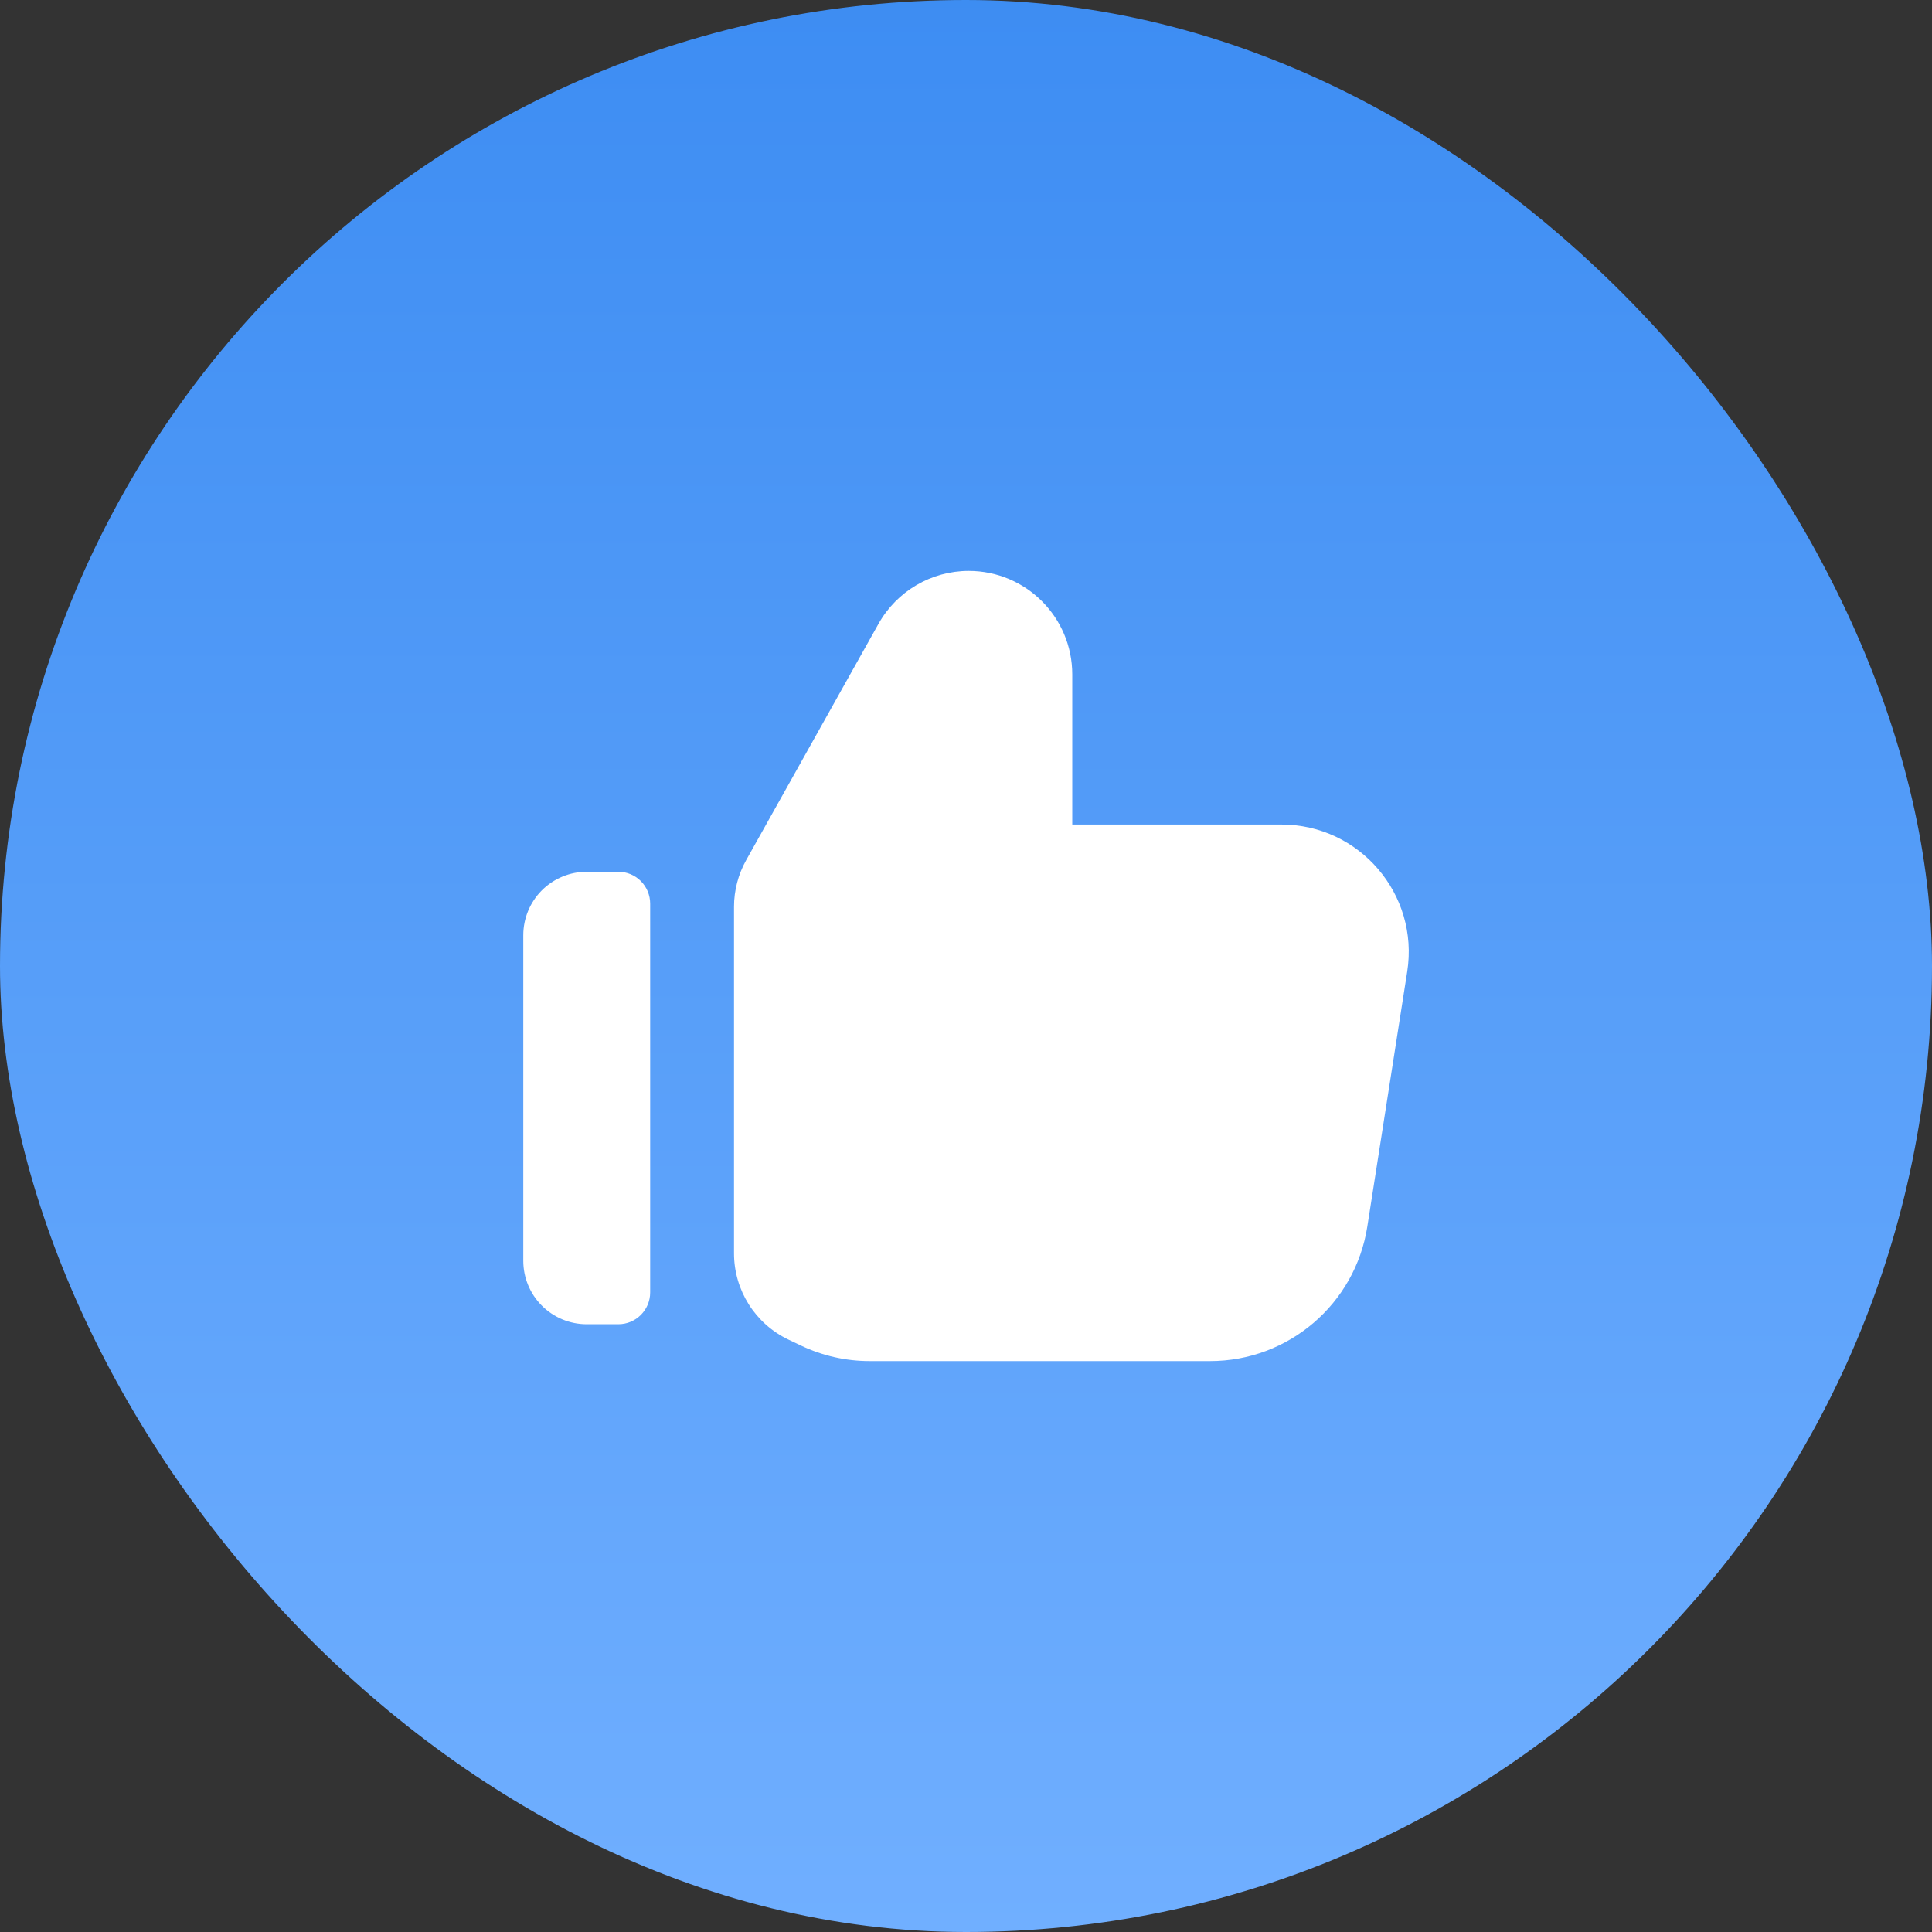
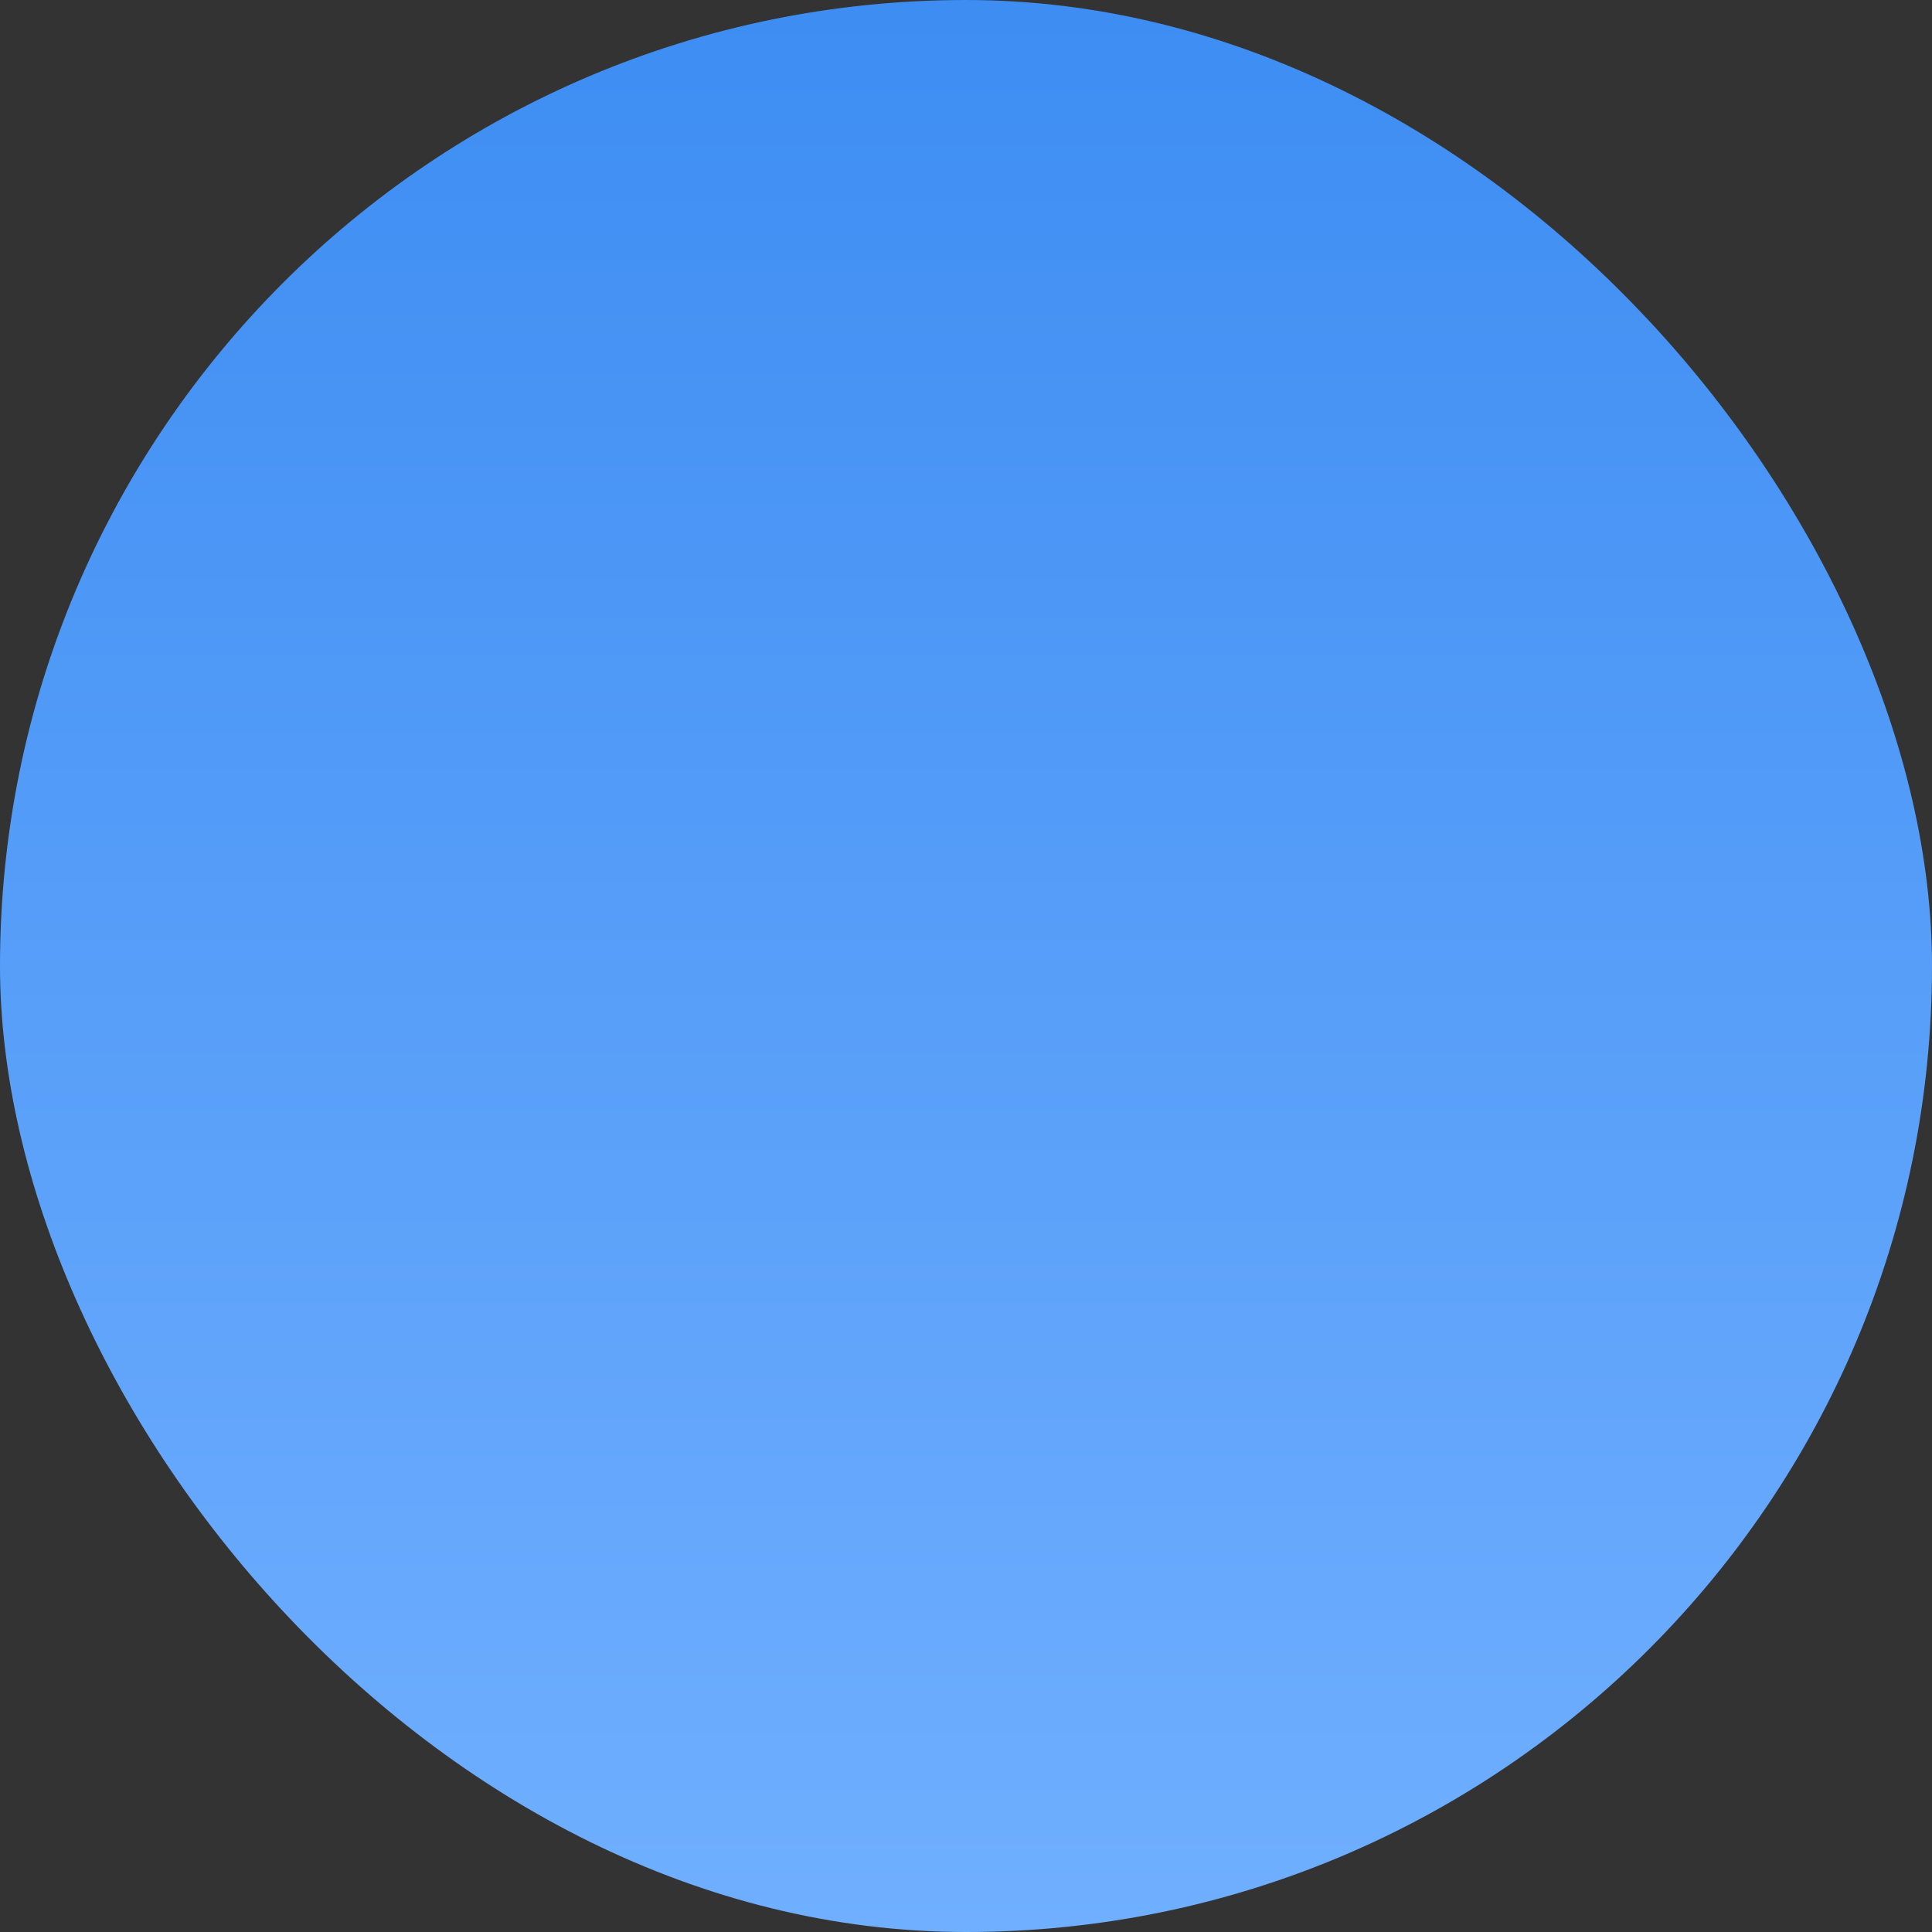
<svg xmlns="http://www.w3.org/2000/svg" width="40" height="40" viewBox="0 0 40 40" fill="none">
  <rect x="0" y="0" width="40" height="40" fill="#333333" stroke="none" />
  <rect width="40" height="40" rx="20" fill="url(#paint0_linear_2027_1485)" />
-   <path fill-rule="evenodd" clip-rule="evenodd" d="M16.586 27.86C17.029 28.071 17.514 28.18 18.005 28.18H25.053C26.677 28.18 28.059 26.998 28.309 25.394L29.135 20.116C29.385 18.516 28.148 17.071 26.529 17.071H22.2V13.963C22.2 12.78 21.241 11.82 20.057 11.82C19.282 11.82 18.567 12.239 18.188 12.916L15.449 17.808C15.284 18.103 15.197 18.436 15.197 18.774V25.949C15.197 26.712 15.635 27.406 16.323 27.735L16.586 27.86ZM12.147 18.049C11.799 18.049 11.465 18.188 11.218 18.434C10.972 18.68 10.834 19.015 10.834 19.363L10.834 26.103C10.834 26.452 10.972 26.786 11.218 27.032C11.465 27.279 11.799 27.417 12.147 27.417L12.802 27.417C13.166 27.417 13.461 27.122 13.461 26.758V18.708C13.461 18.533 13.391 18.366 13.268 18.242C13.144 18.118 12.976 18.049 12.801 18.049L12.147 18.049Z" fill="white" />
  <defs>
    <linearGradient id="paint0_linear_2027_1485" x1="20" y1="-10.5" x2="20" y2="40" gradientUnits="userSpaceOnUse">
      <stop stop-color="#3084EF" />
      <stop offset="1" stop-color="#70AFFF" />
    </linearGradient>
  </defs>
</svg>